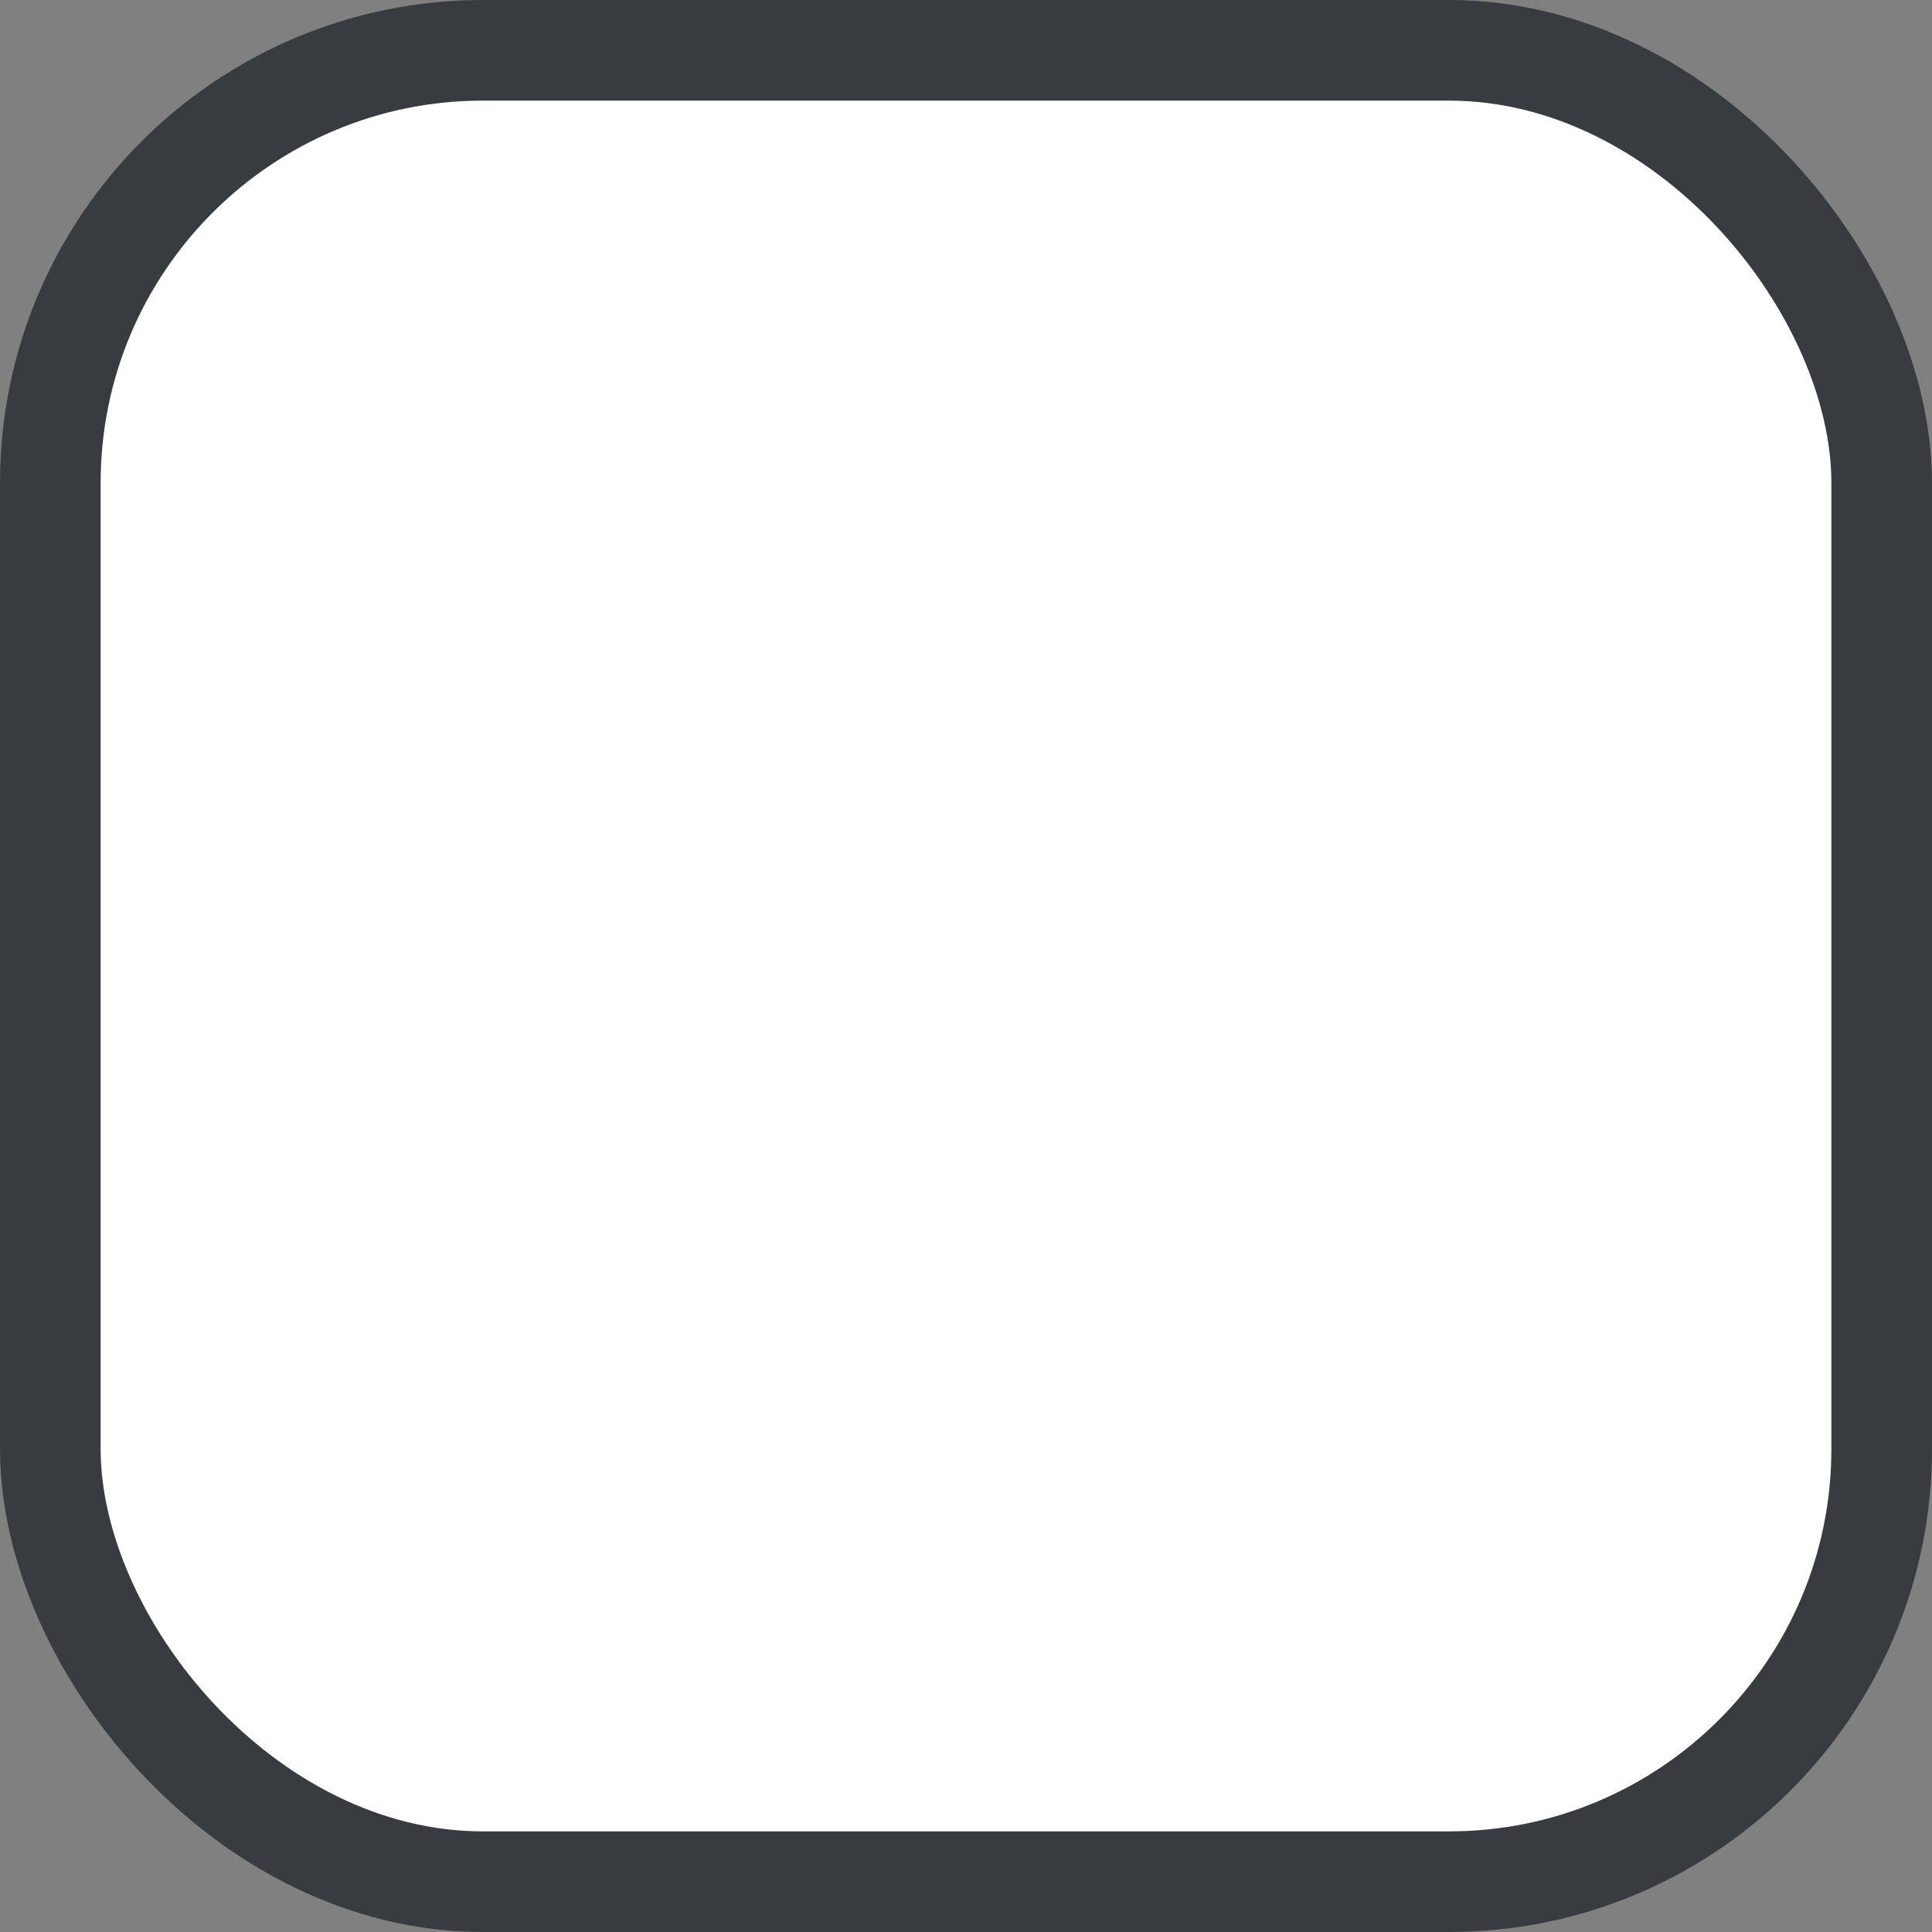
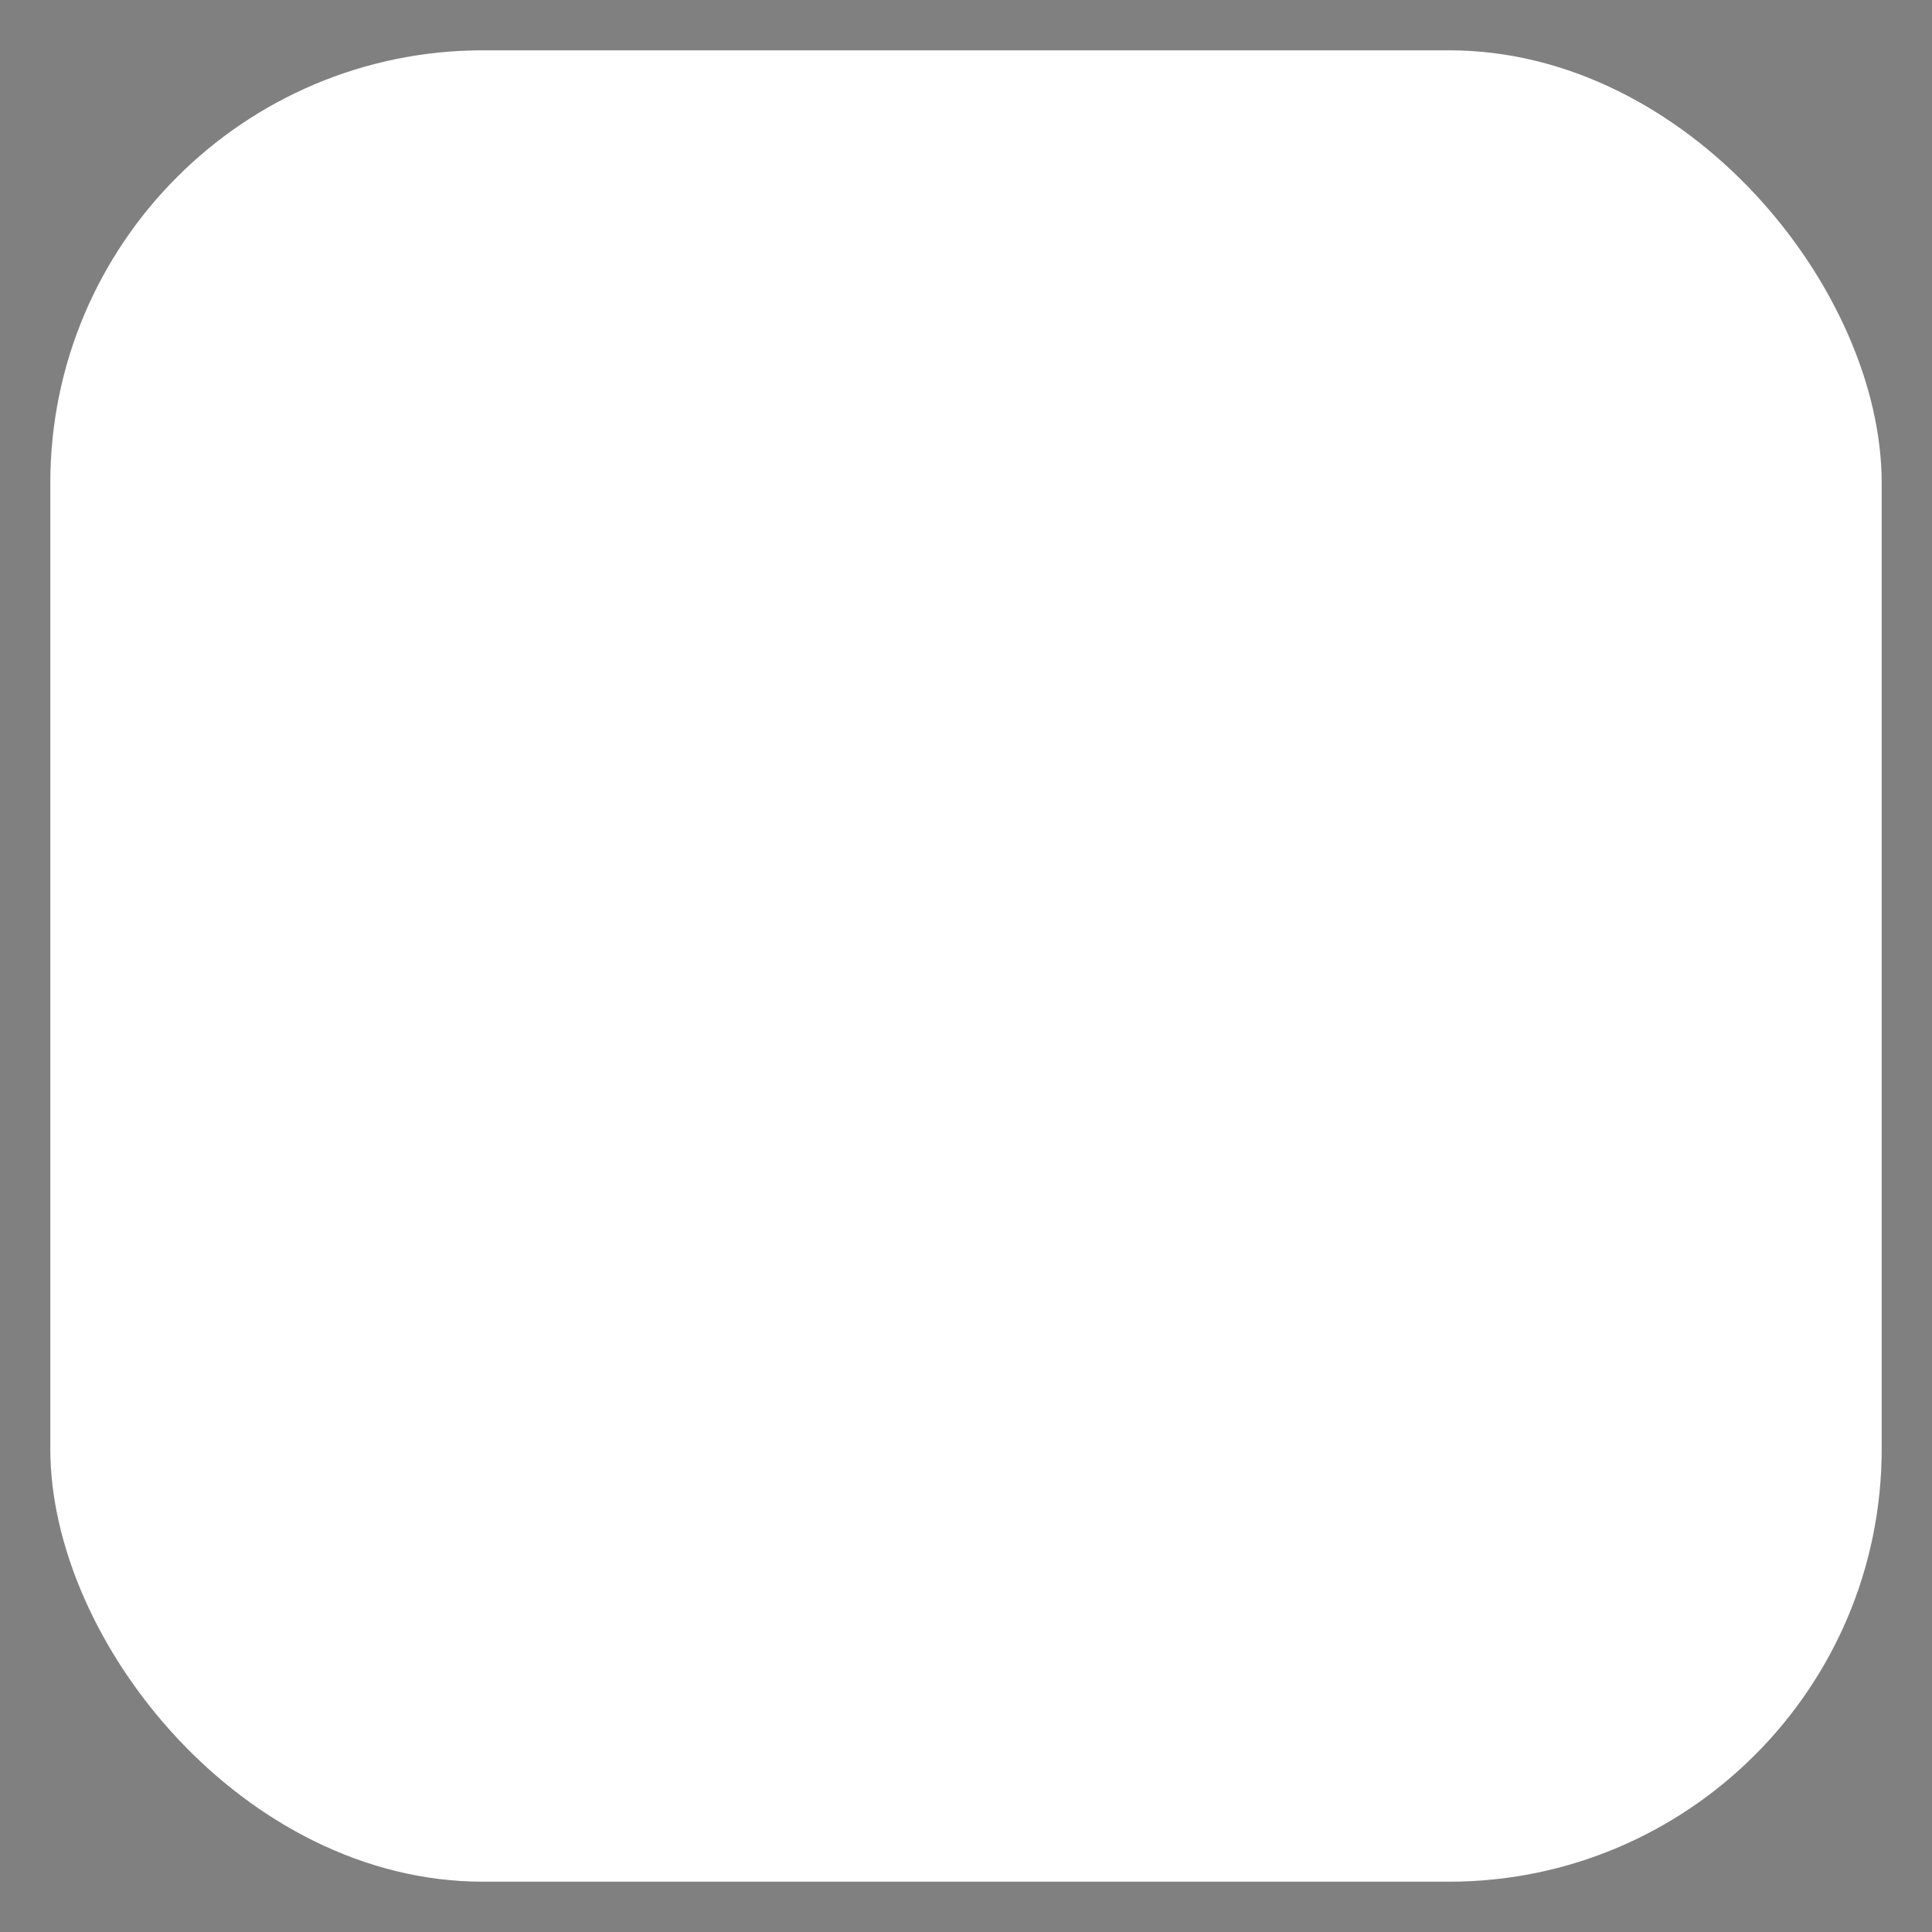
<svg xmlns="http://www.w3.org/2000/svg" width="24" height="24" viewBox="0 0 24 24" fill="none">
  <rect x="0" y="0" width="24" height="24" fill="#808080" stroke="none" />
  <rect x="0.625" y="0.625" width="22.75" height="22.75" rx="5.375" fill="white" />
-   <rect x="0.625" y="0.625" width="22.75" height="22.75" rx="5.375" stroke="#373C3F" stroke-width="1.25" />
</svg>